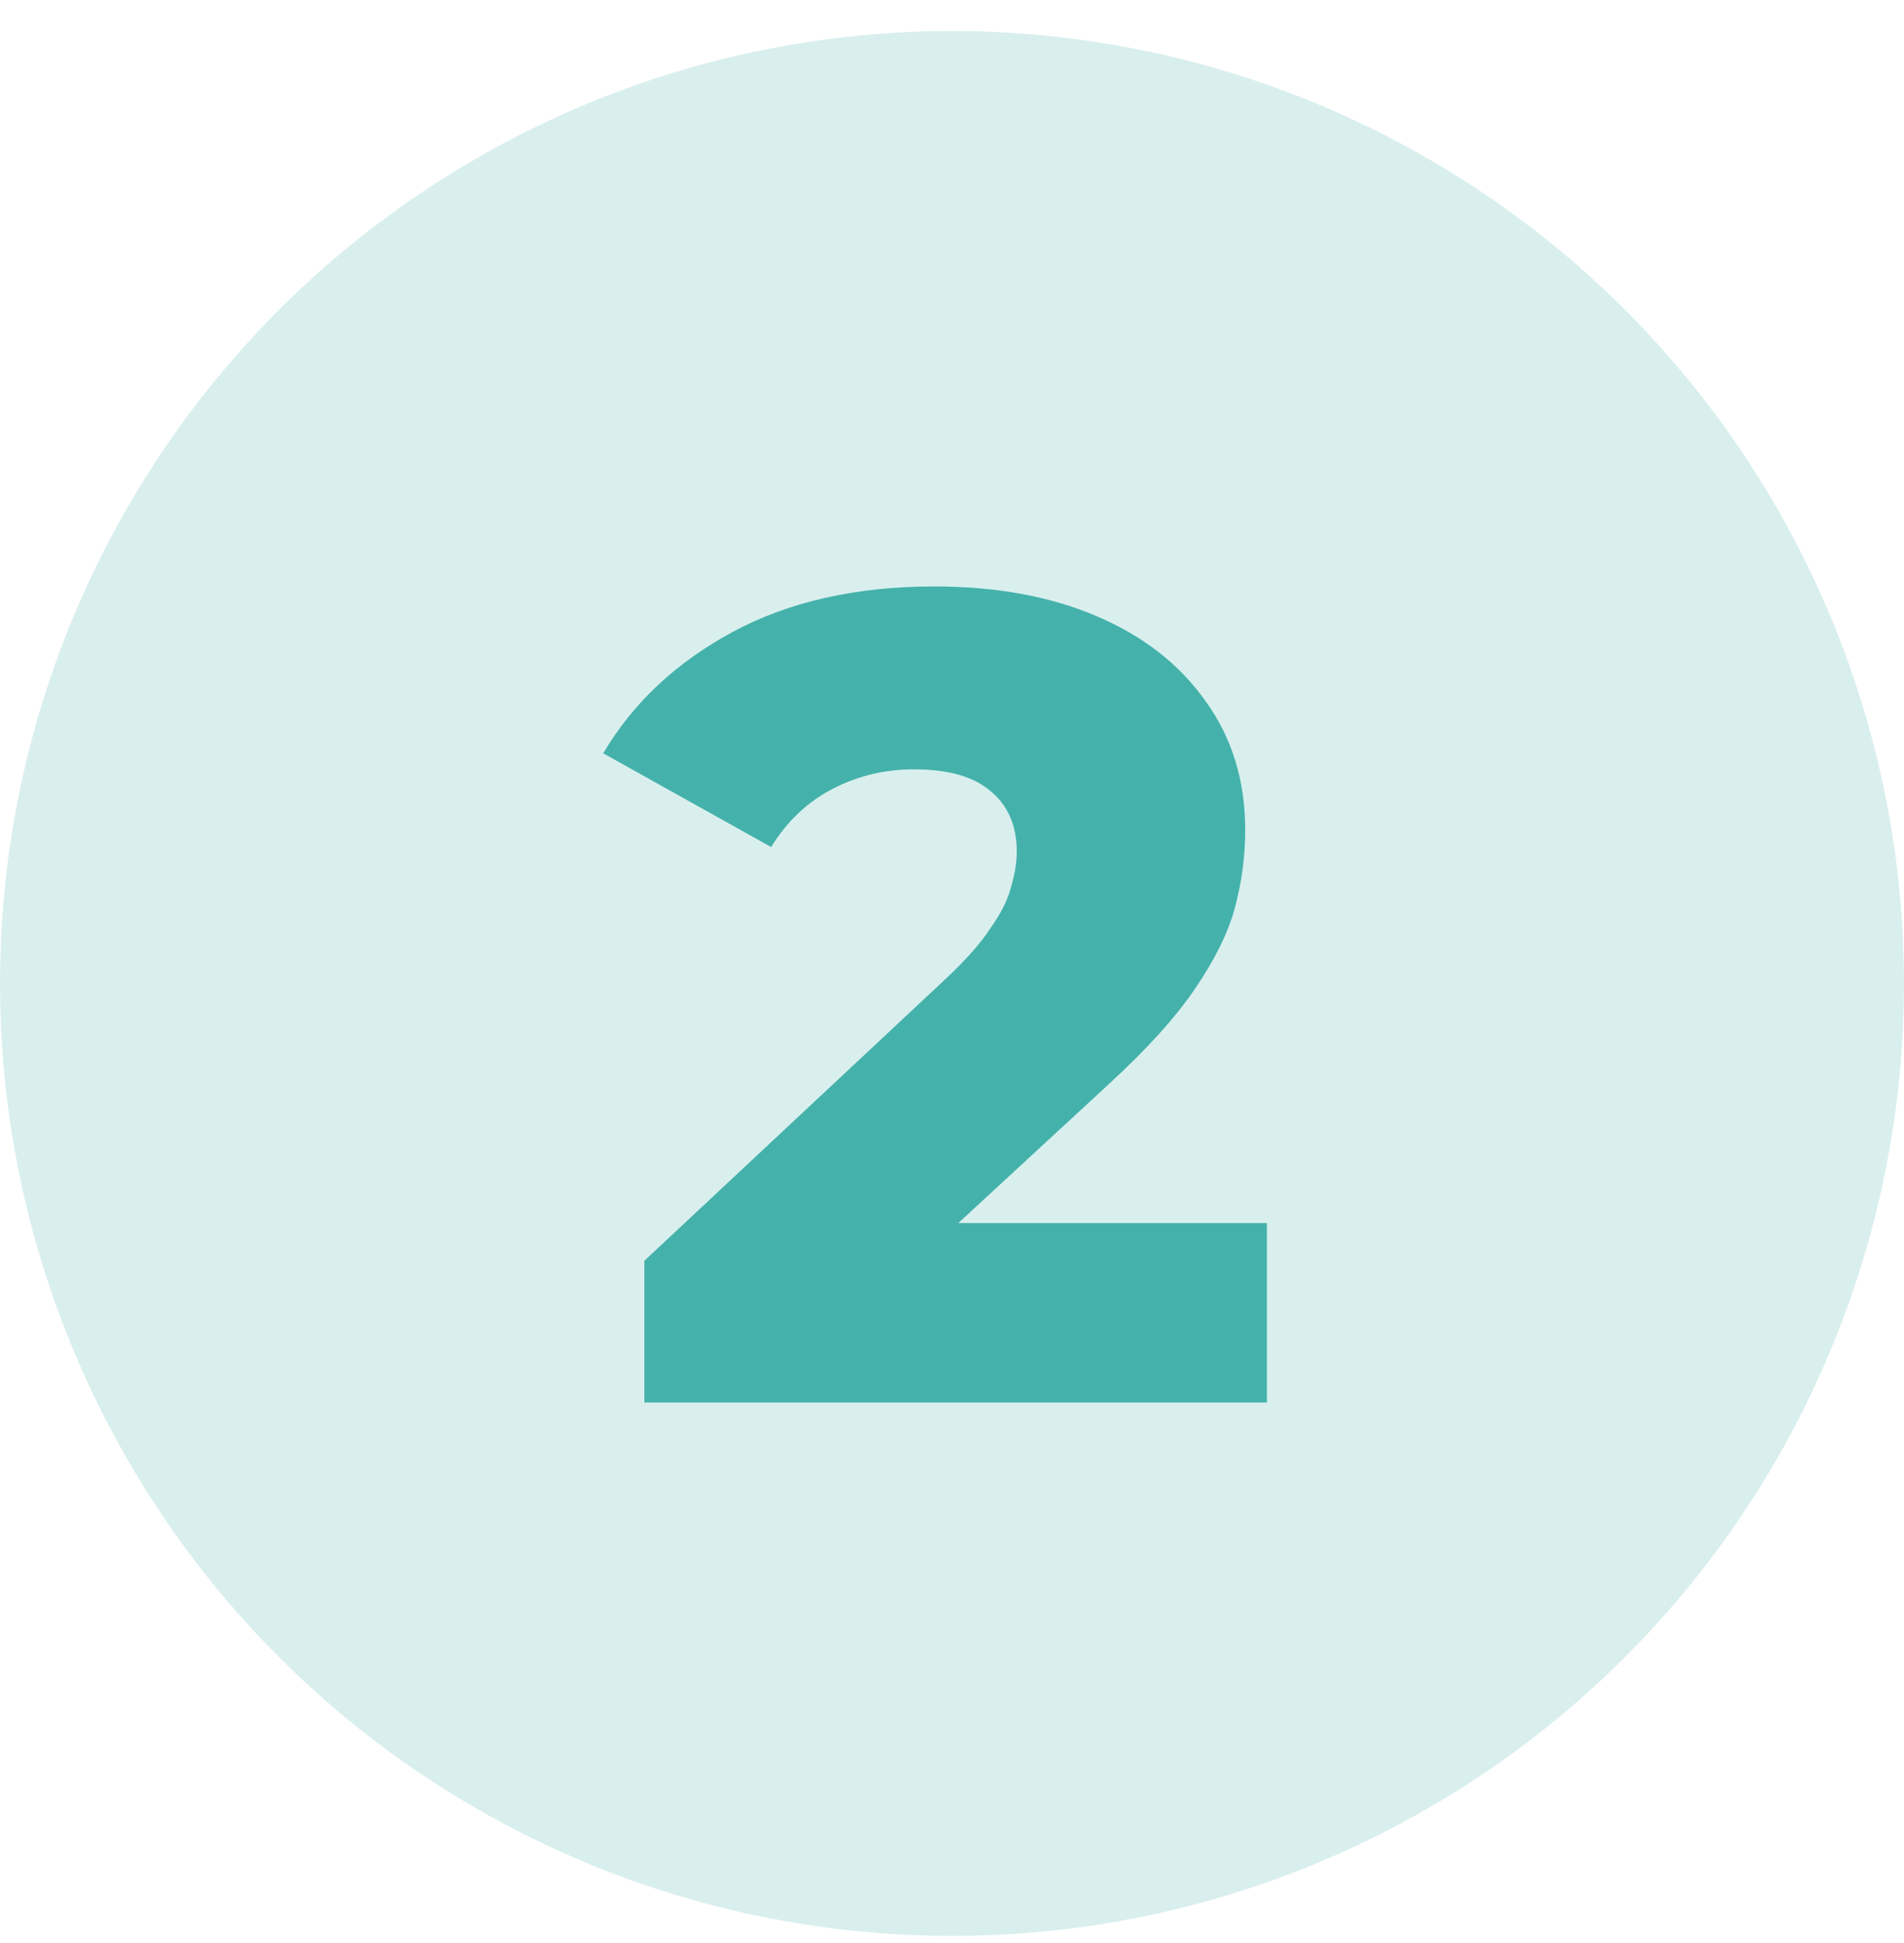
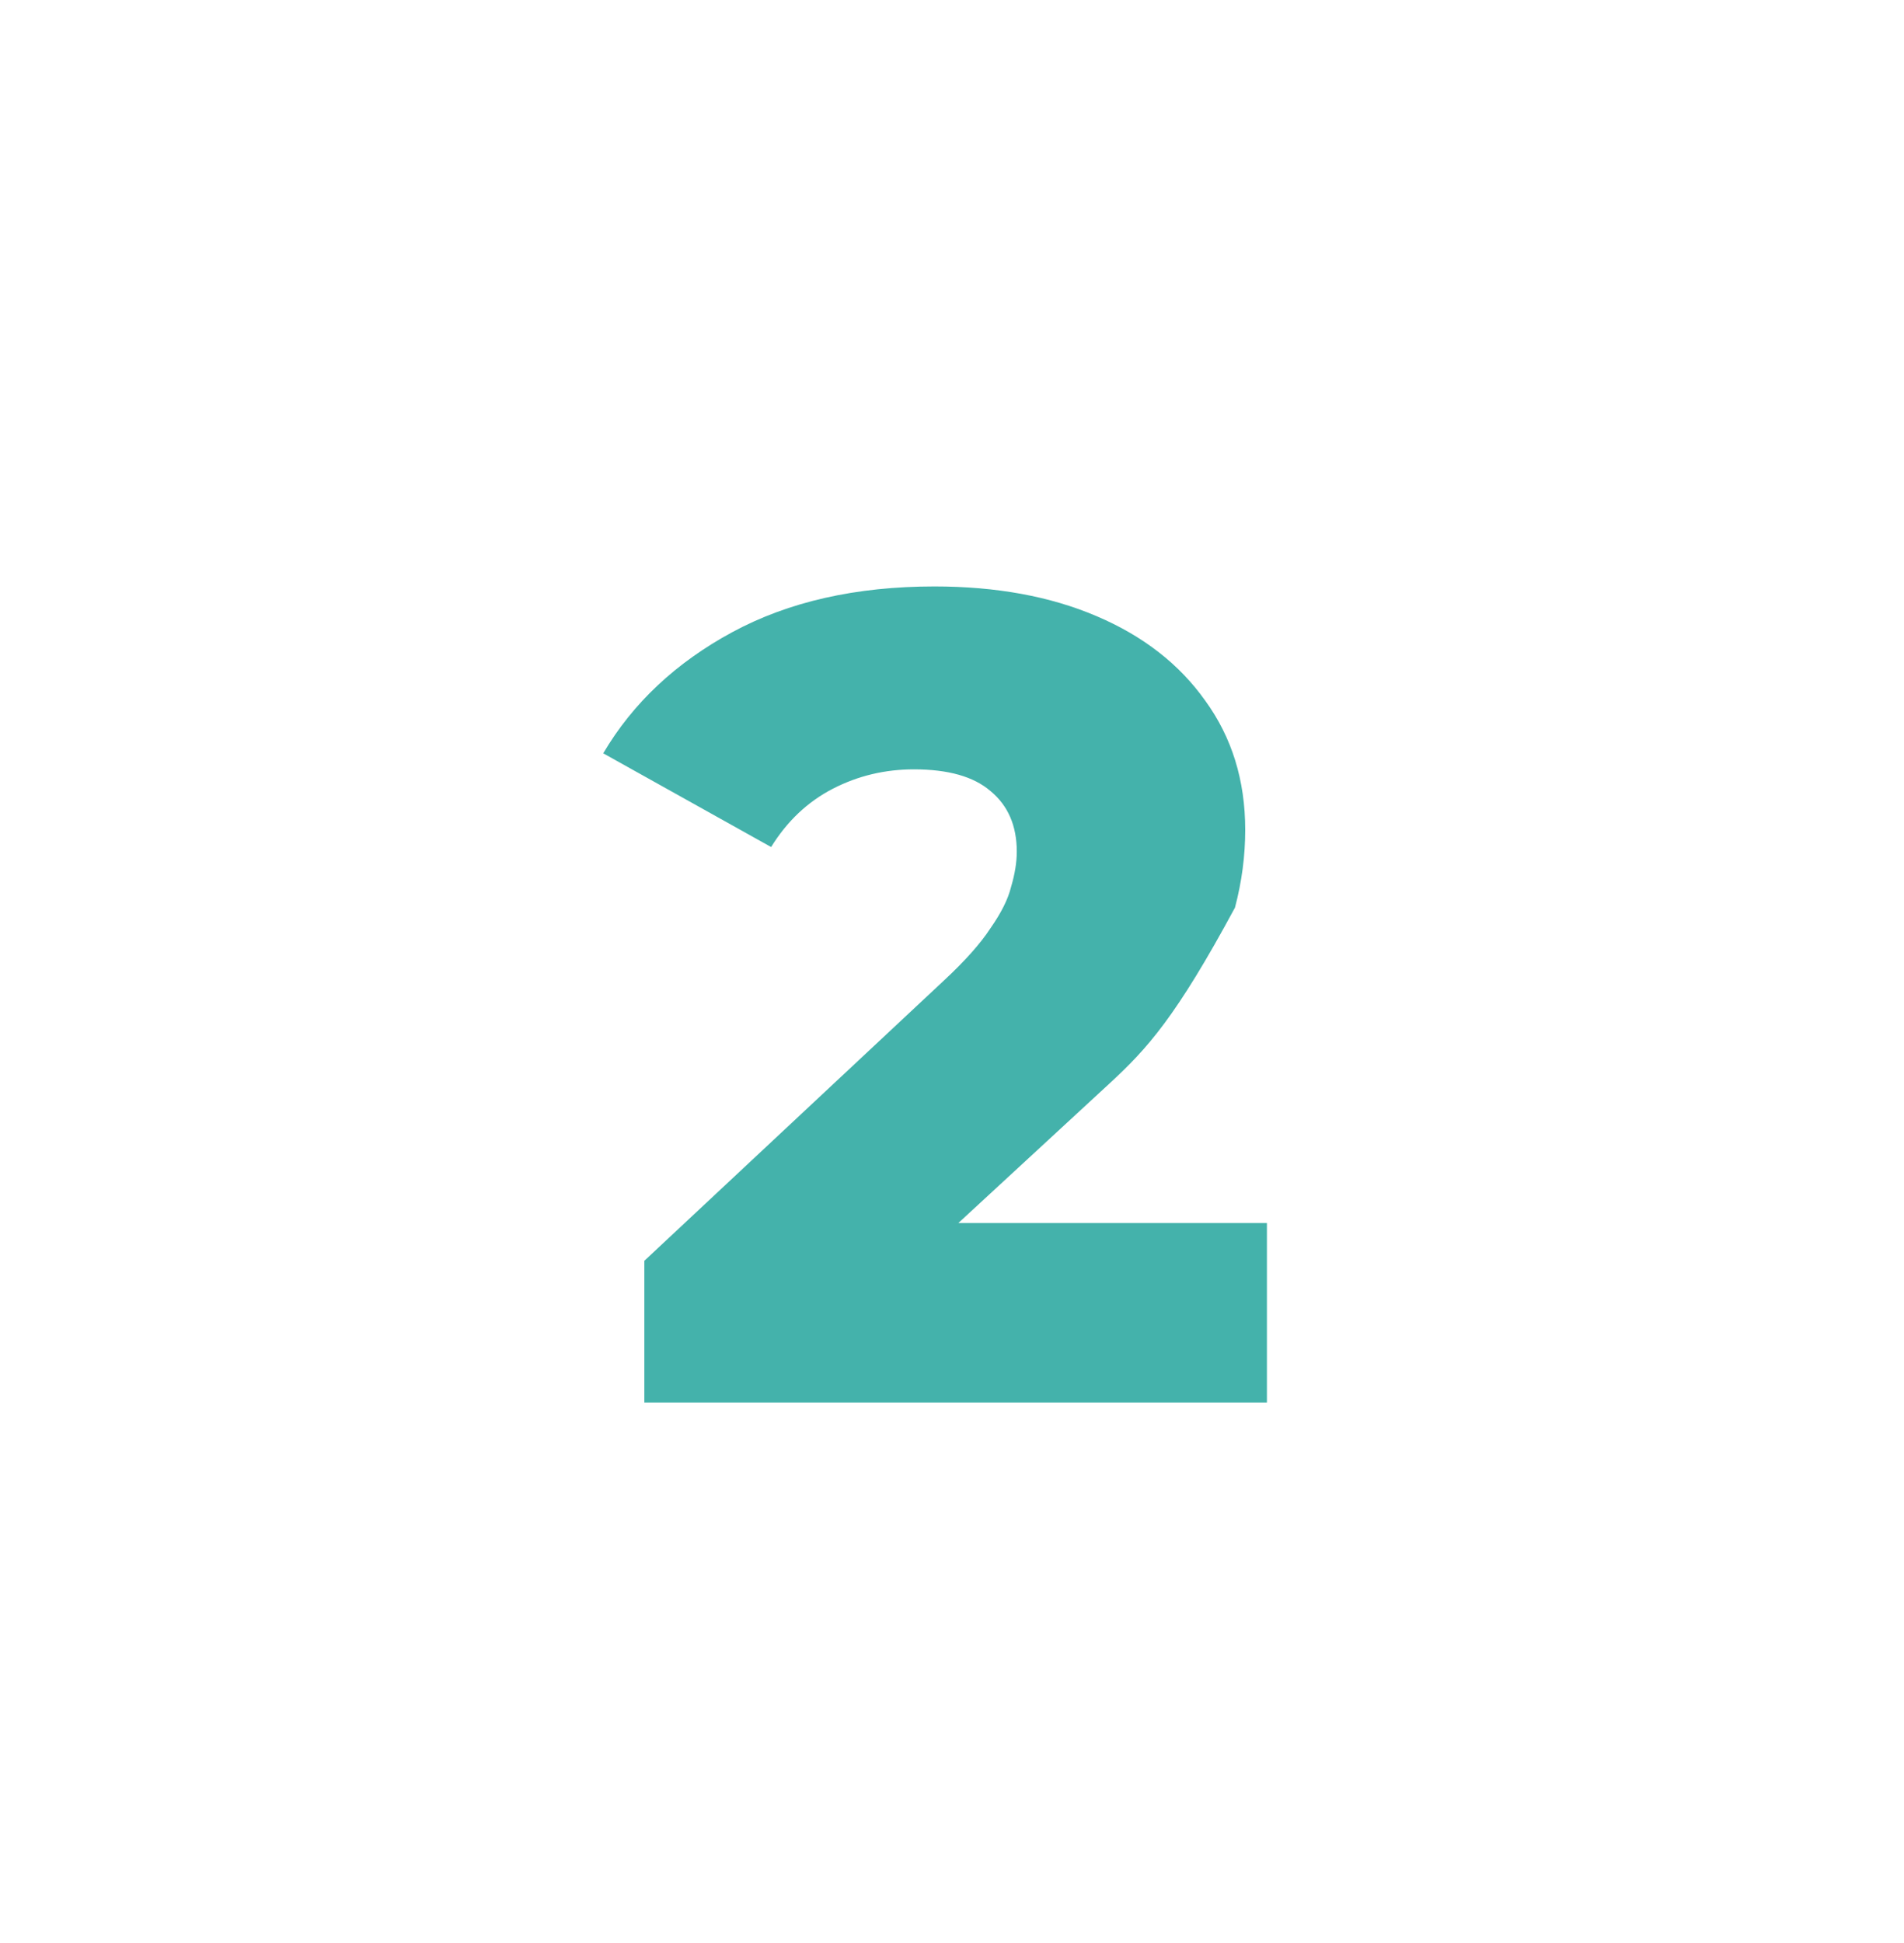
<svg xmlns="http://www.w3.org/2000/svg" width="50" height="51" viewBox="0 0 50 51" fill="none">
-   <circle cx="25" cy="25.814" r="25" fill="#44B2AB" fill-opacity="0.2" />
-   <path d="M16.921 36.813V33.093L24.78 25.744C25.34 25.224 25.75 24.764 26.011 24.363C26.291 23.963 26.471 23.604 26.55 23.284C26.651 22.944 26.701 22.634 26.701 22.354C26.701 21.674 26.471 21.143 26.011 20.764C25.57 20.384 24.901 20.194 24 20.194C23.241 20.194 22.53 20.363 21.87 20.703C21.21 21.044 20.671 21.553 20.25 22.233L15.841 19.773C16.62 18.453 17.75 17.393 19.23 16.593C20.71 15.793 22.48 15.393 24.541 15.393C26.16 15.393 27.581 15.653 28.8 16.174C30.02 16.694 30.971 17.433 31.651 18.393C32.35 19.354 32.7 20.483 32.7 21.784C32.7 22.463 32.611 23.143 32.431 23.823C32.251 24.483 31.901 25.194 31.381 25.953C30.881 26.694 30.131 27.523 29.131 28.444L22.89 34.203L21.901 32.103H33.27V36.813H16.921Z" fill="#44B2AB" />
+   <path d="M16.921 36.813V33.093L24.78 25.744C25.34 25.224 25.75 24.764 26.011 24.363C26.291 23.963 26.471 23.604 26.55 23.284C26.651 22.944 26.701 22.634 26.701 22.354C26.701 21.674 26.471 21.143 26.011 20.764C25.57 20.384 24.901 20.194 24 20.194C23.241 20.194 22.53 20.363 21.87 20.703C21.21 21.044 20.671 21.553 20.25 22.233L15.841 19.773C16.62 18.453 17.75 17.393 19.23 16.593C20.71 15.793 22.48 15.393 24.541 15.393C26.16 15.393 27.581 15.653 28.8 16.174C30.02 16.694 30.971 17.433 31.651 18.393C32.35 19.354 32.7 20.483 32.7 21.784C32.7 22.463 32.611 23.143 32.431 23.823C30.881 26.694 30.131 27.523 29.131 28.444L22.89 34.203L21.901 32.103H33.27V36.813H16.921Z" fill="#44B2AB" />
</svg>